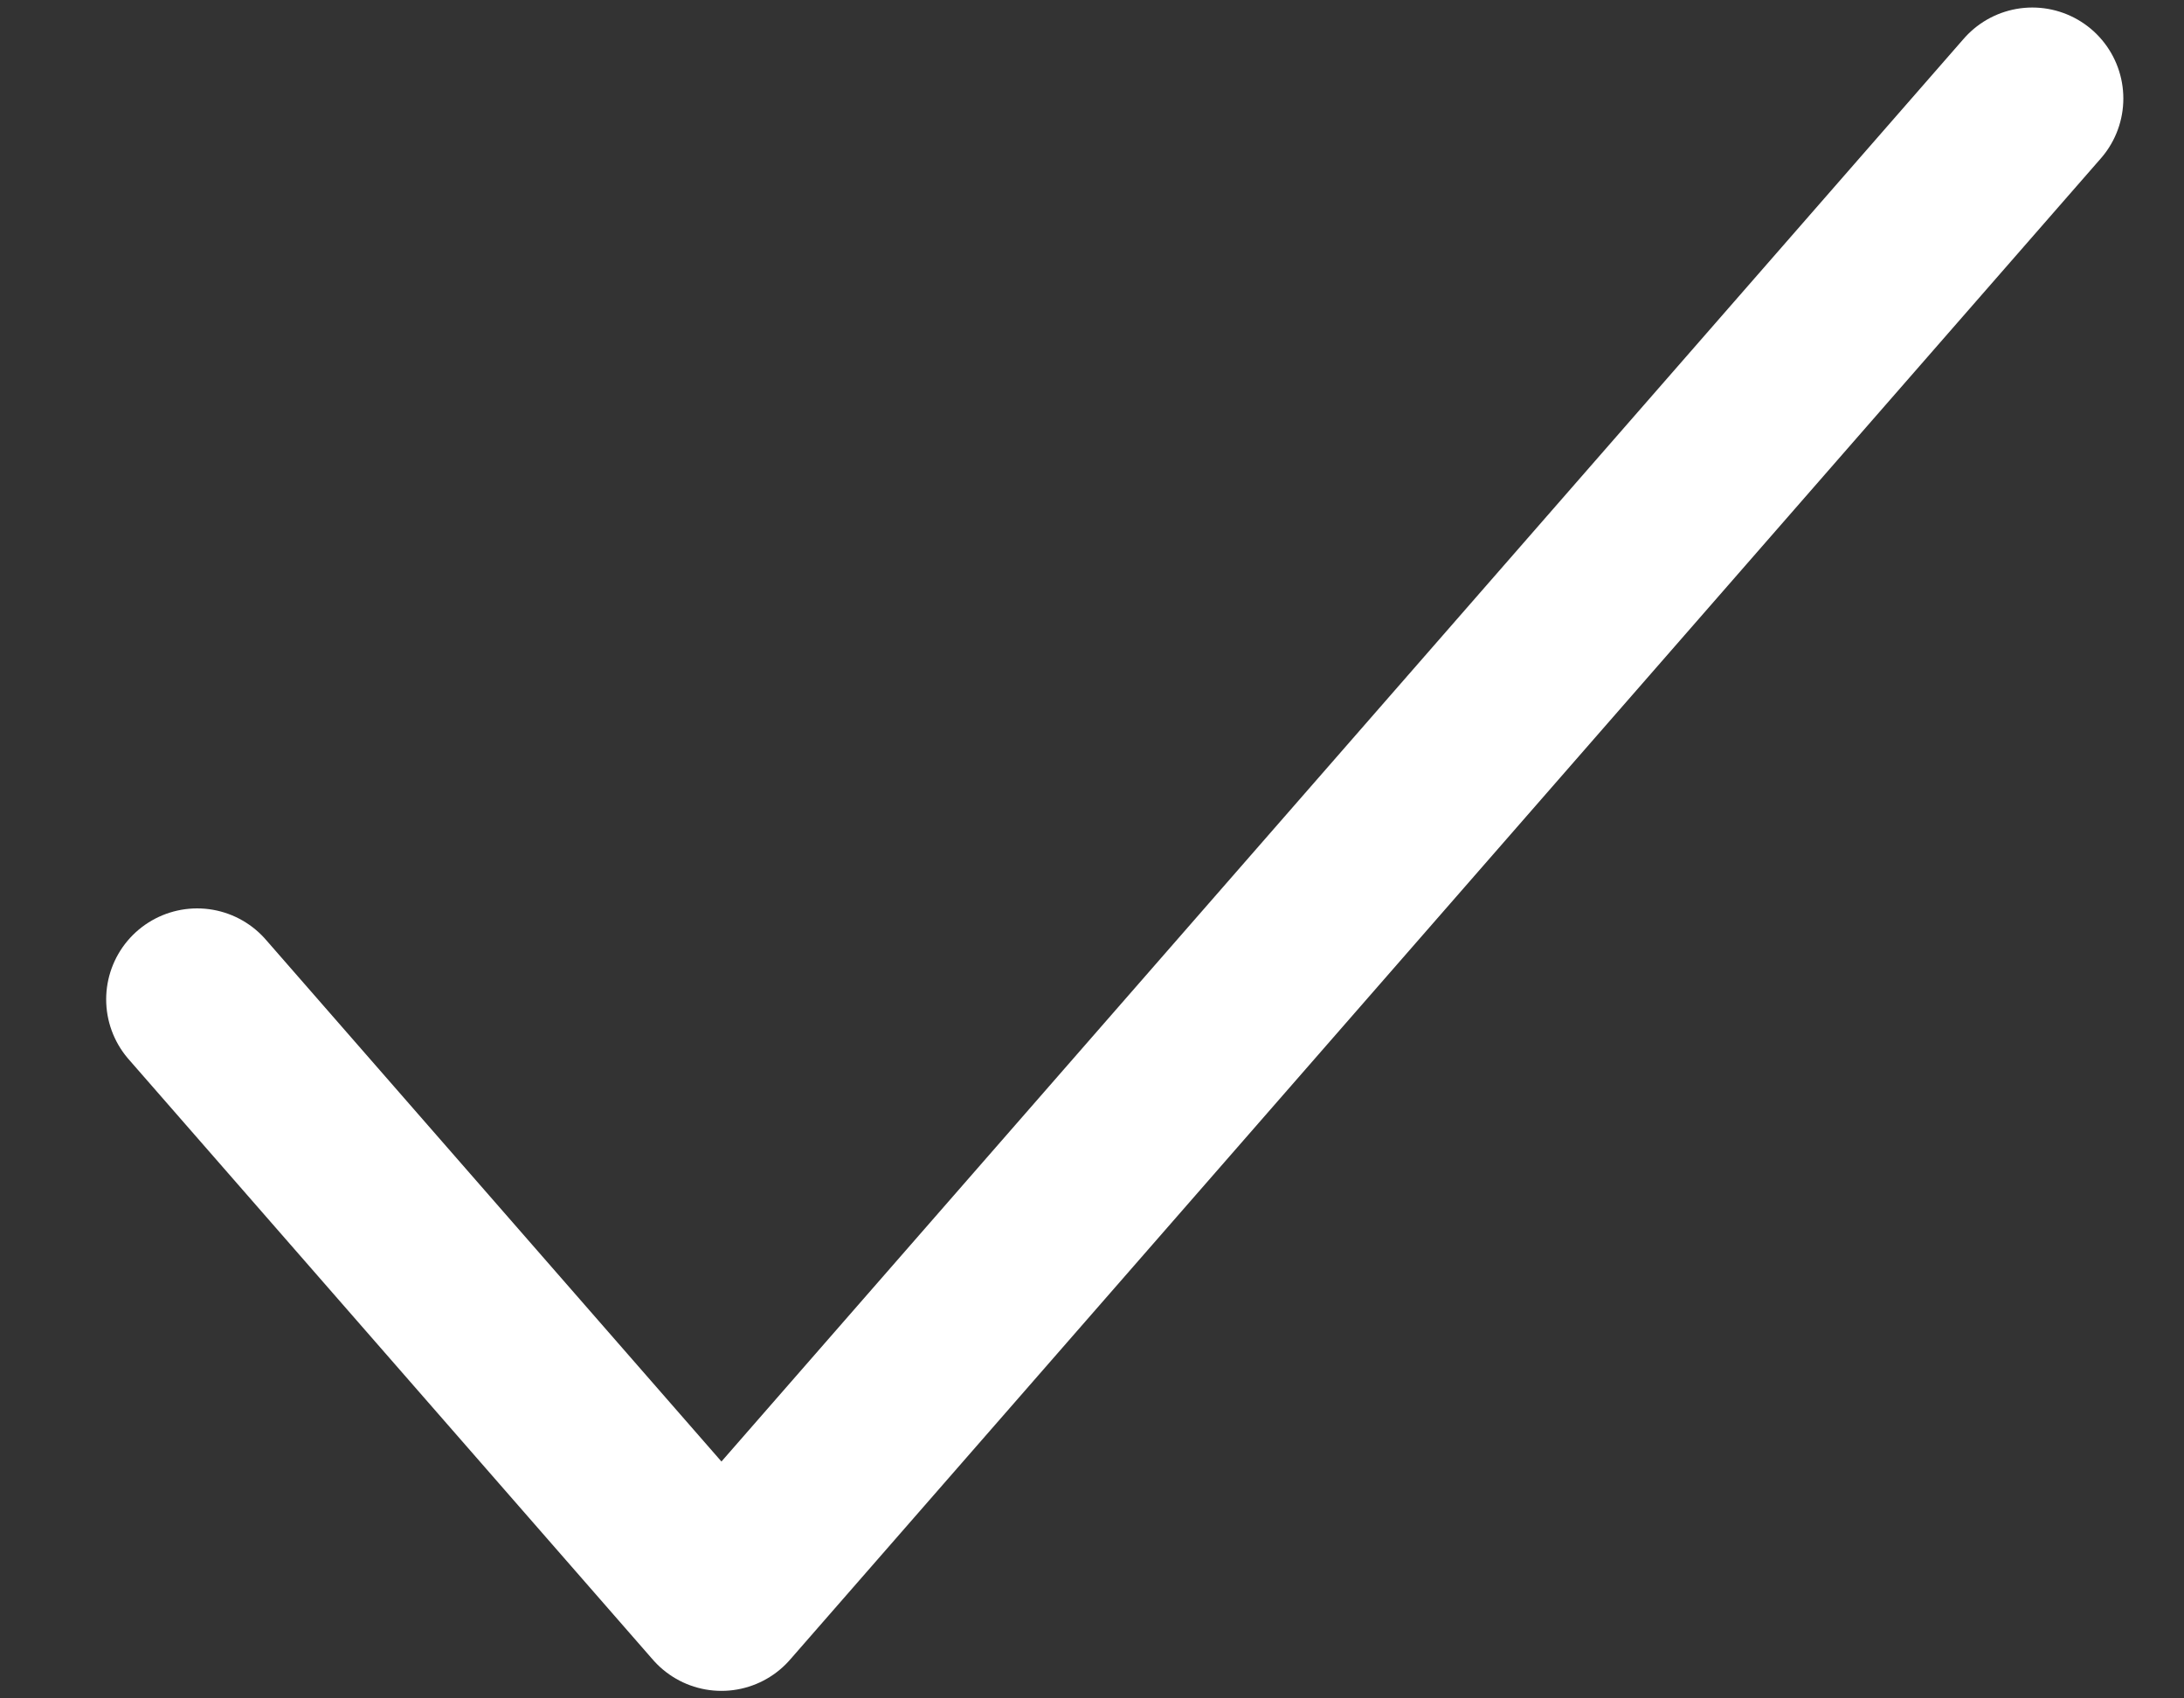
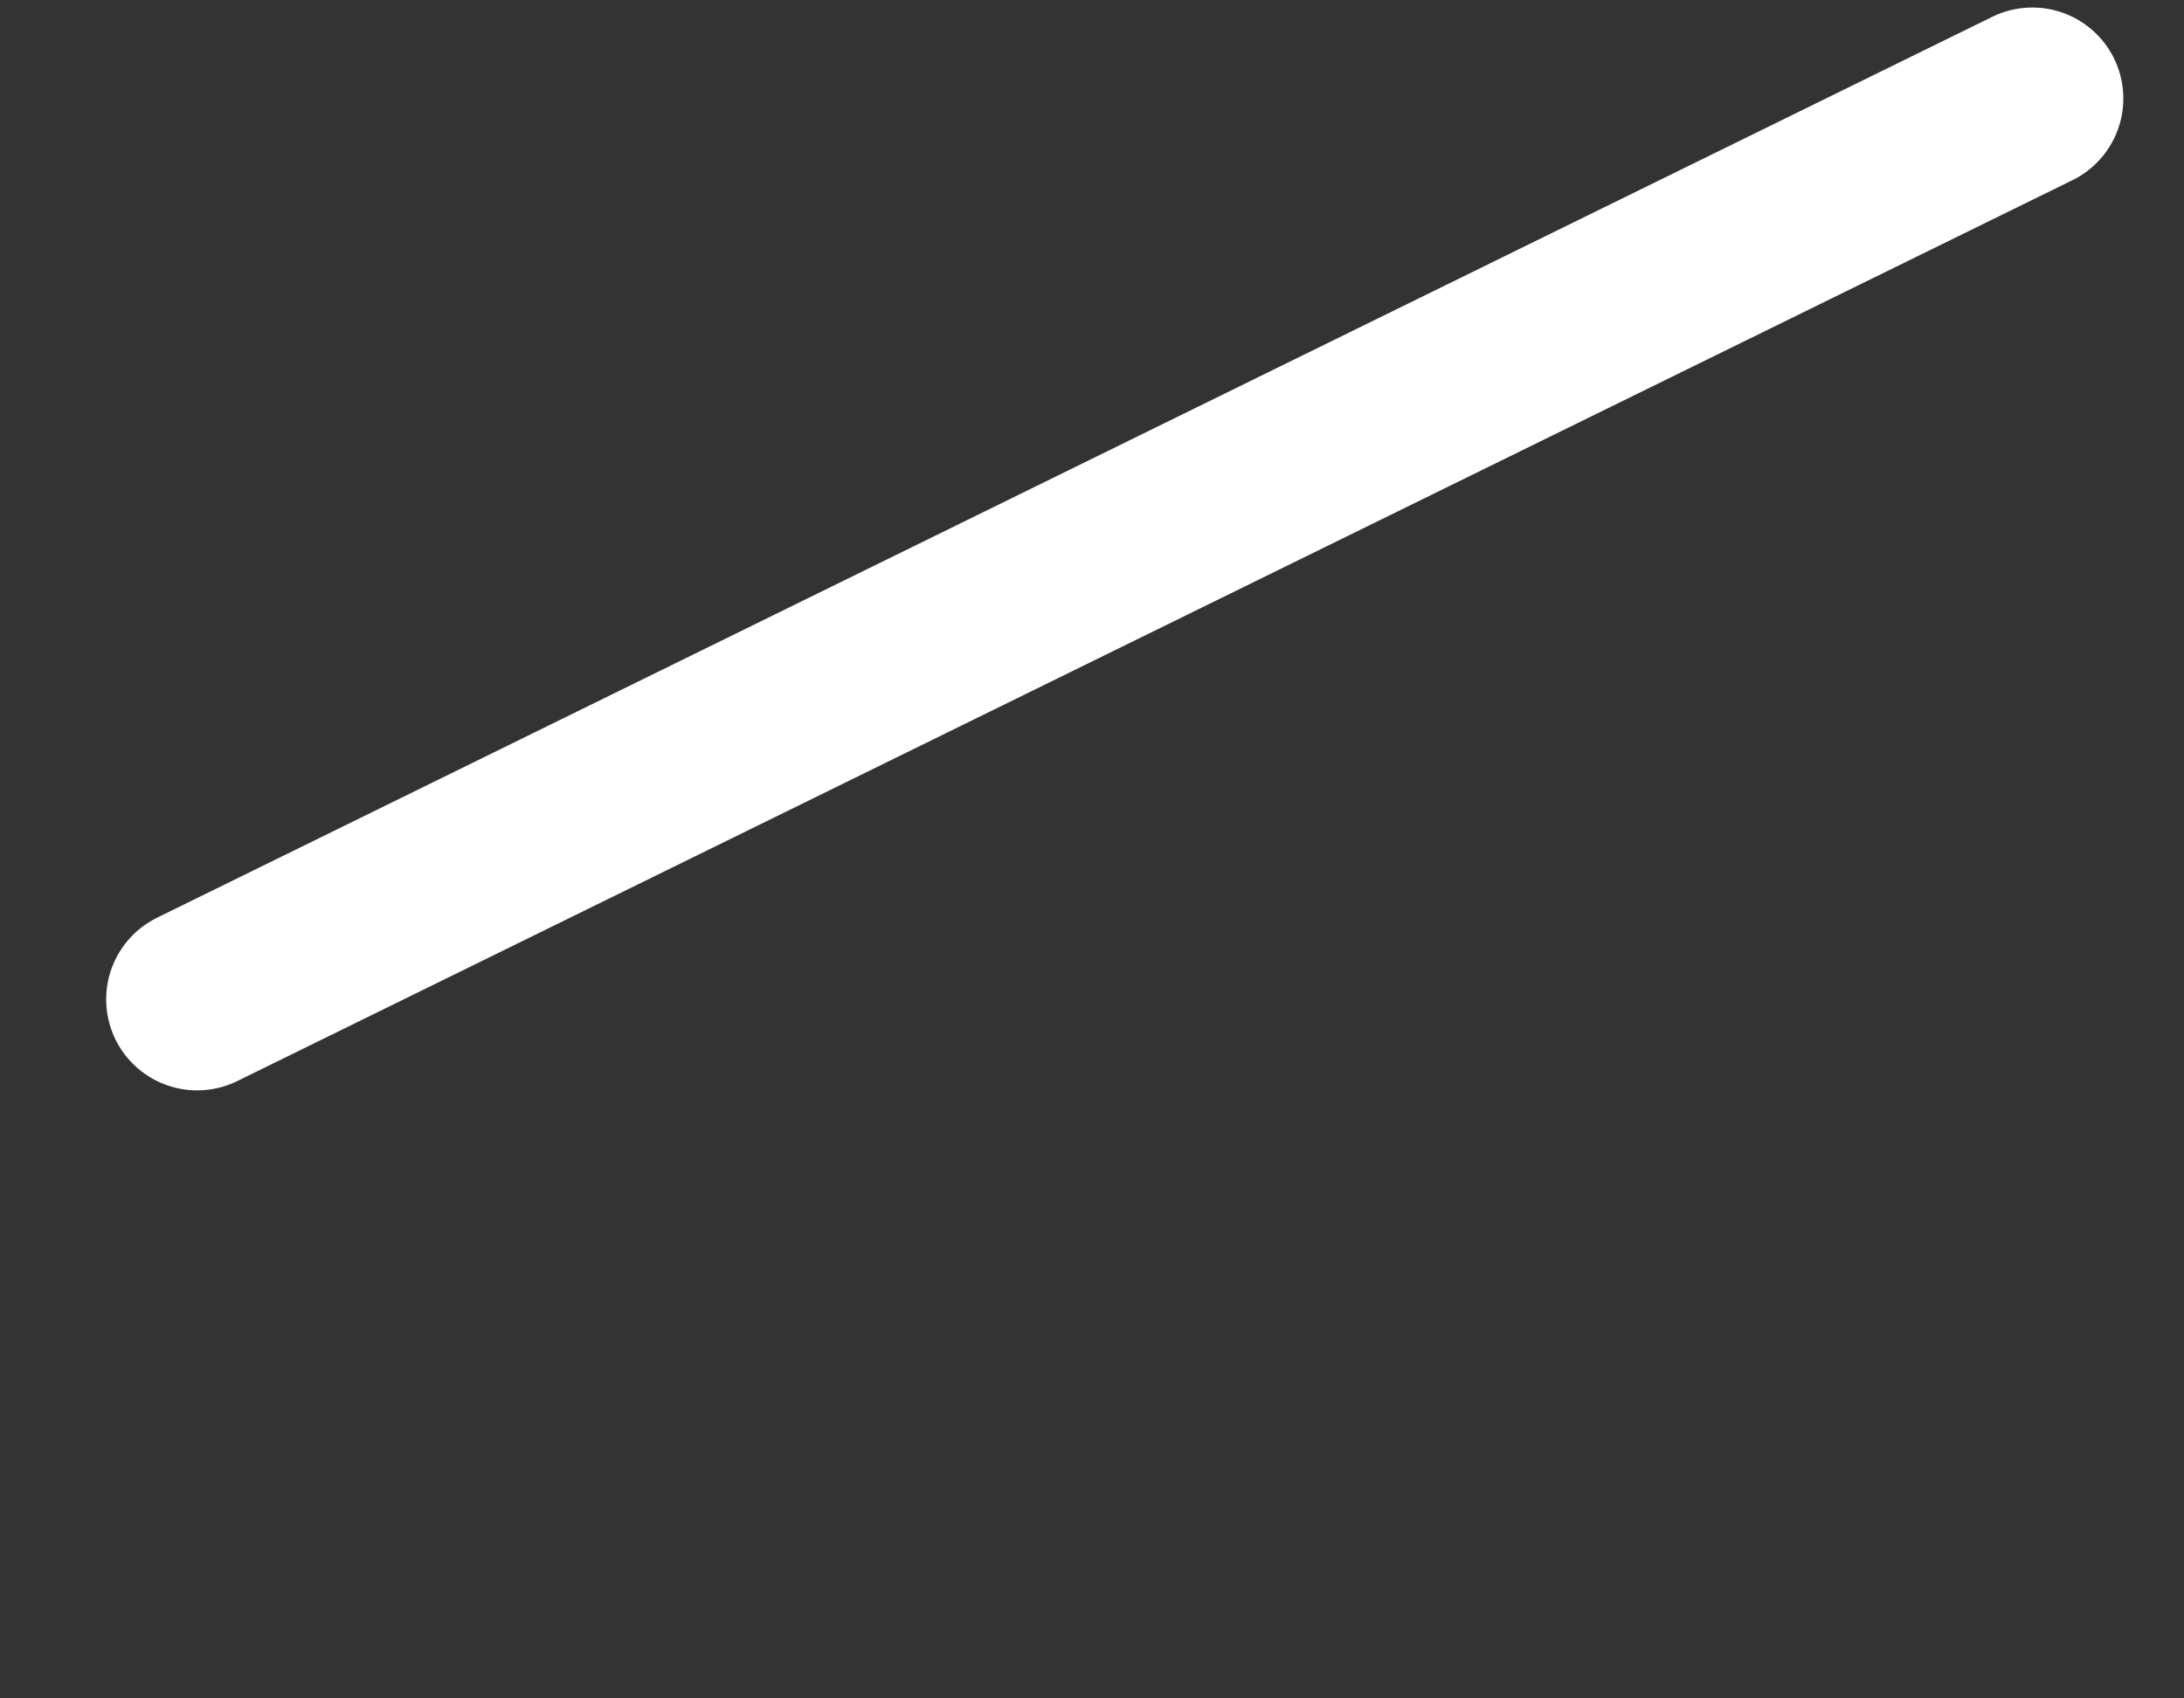
<svg xmlns="http://www.w3.org/2000/svg" width="18" height="14" viewBox="0 0 18 14" fill="none">
  <rect x="0" y="0" width="18" height="14" fill="#333333" stroke="none" />
-   <path d="M1.625 8.238L5.946 13.188L16.75 0.812" stroke="white" stroke-width="1.5" stroke-linecap="round" stroke-linejoin="round" />
+   <path d="M1.625 8.238L16.75 0.812" stroke="white" stroke-width="1.5" stroke-linecap="round" stroke-linejoin="round" />
</svg>